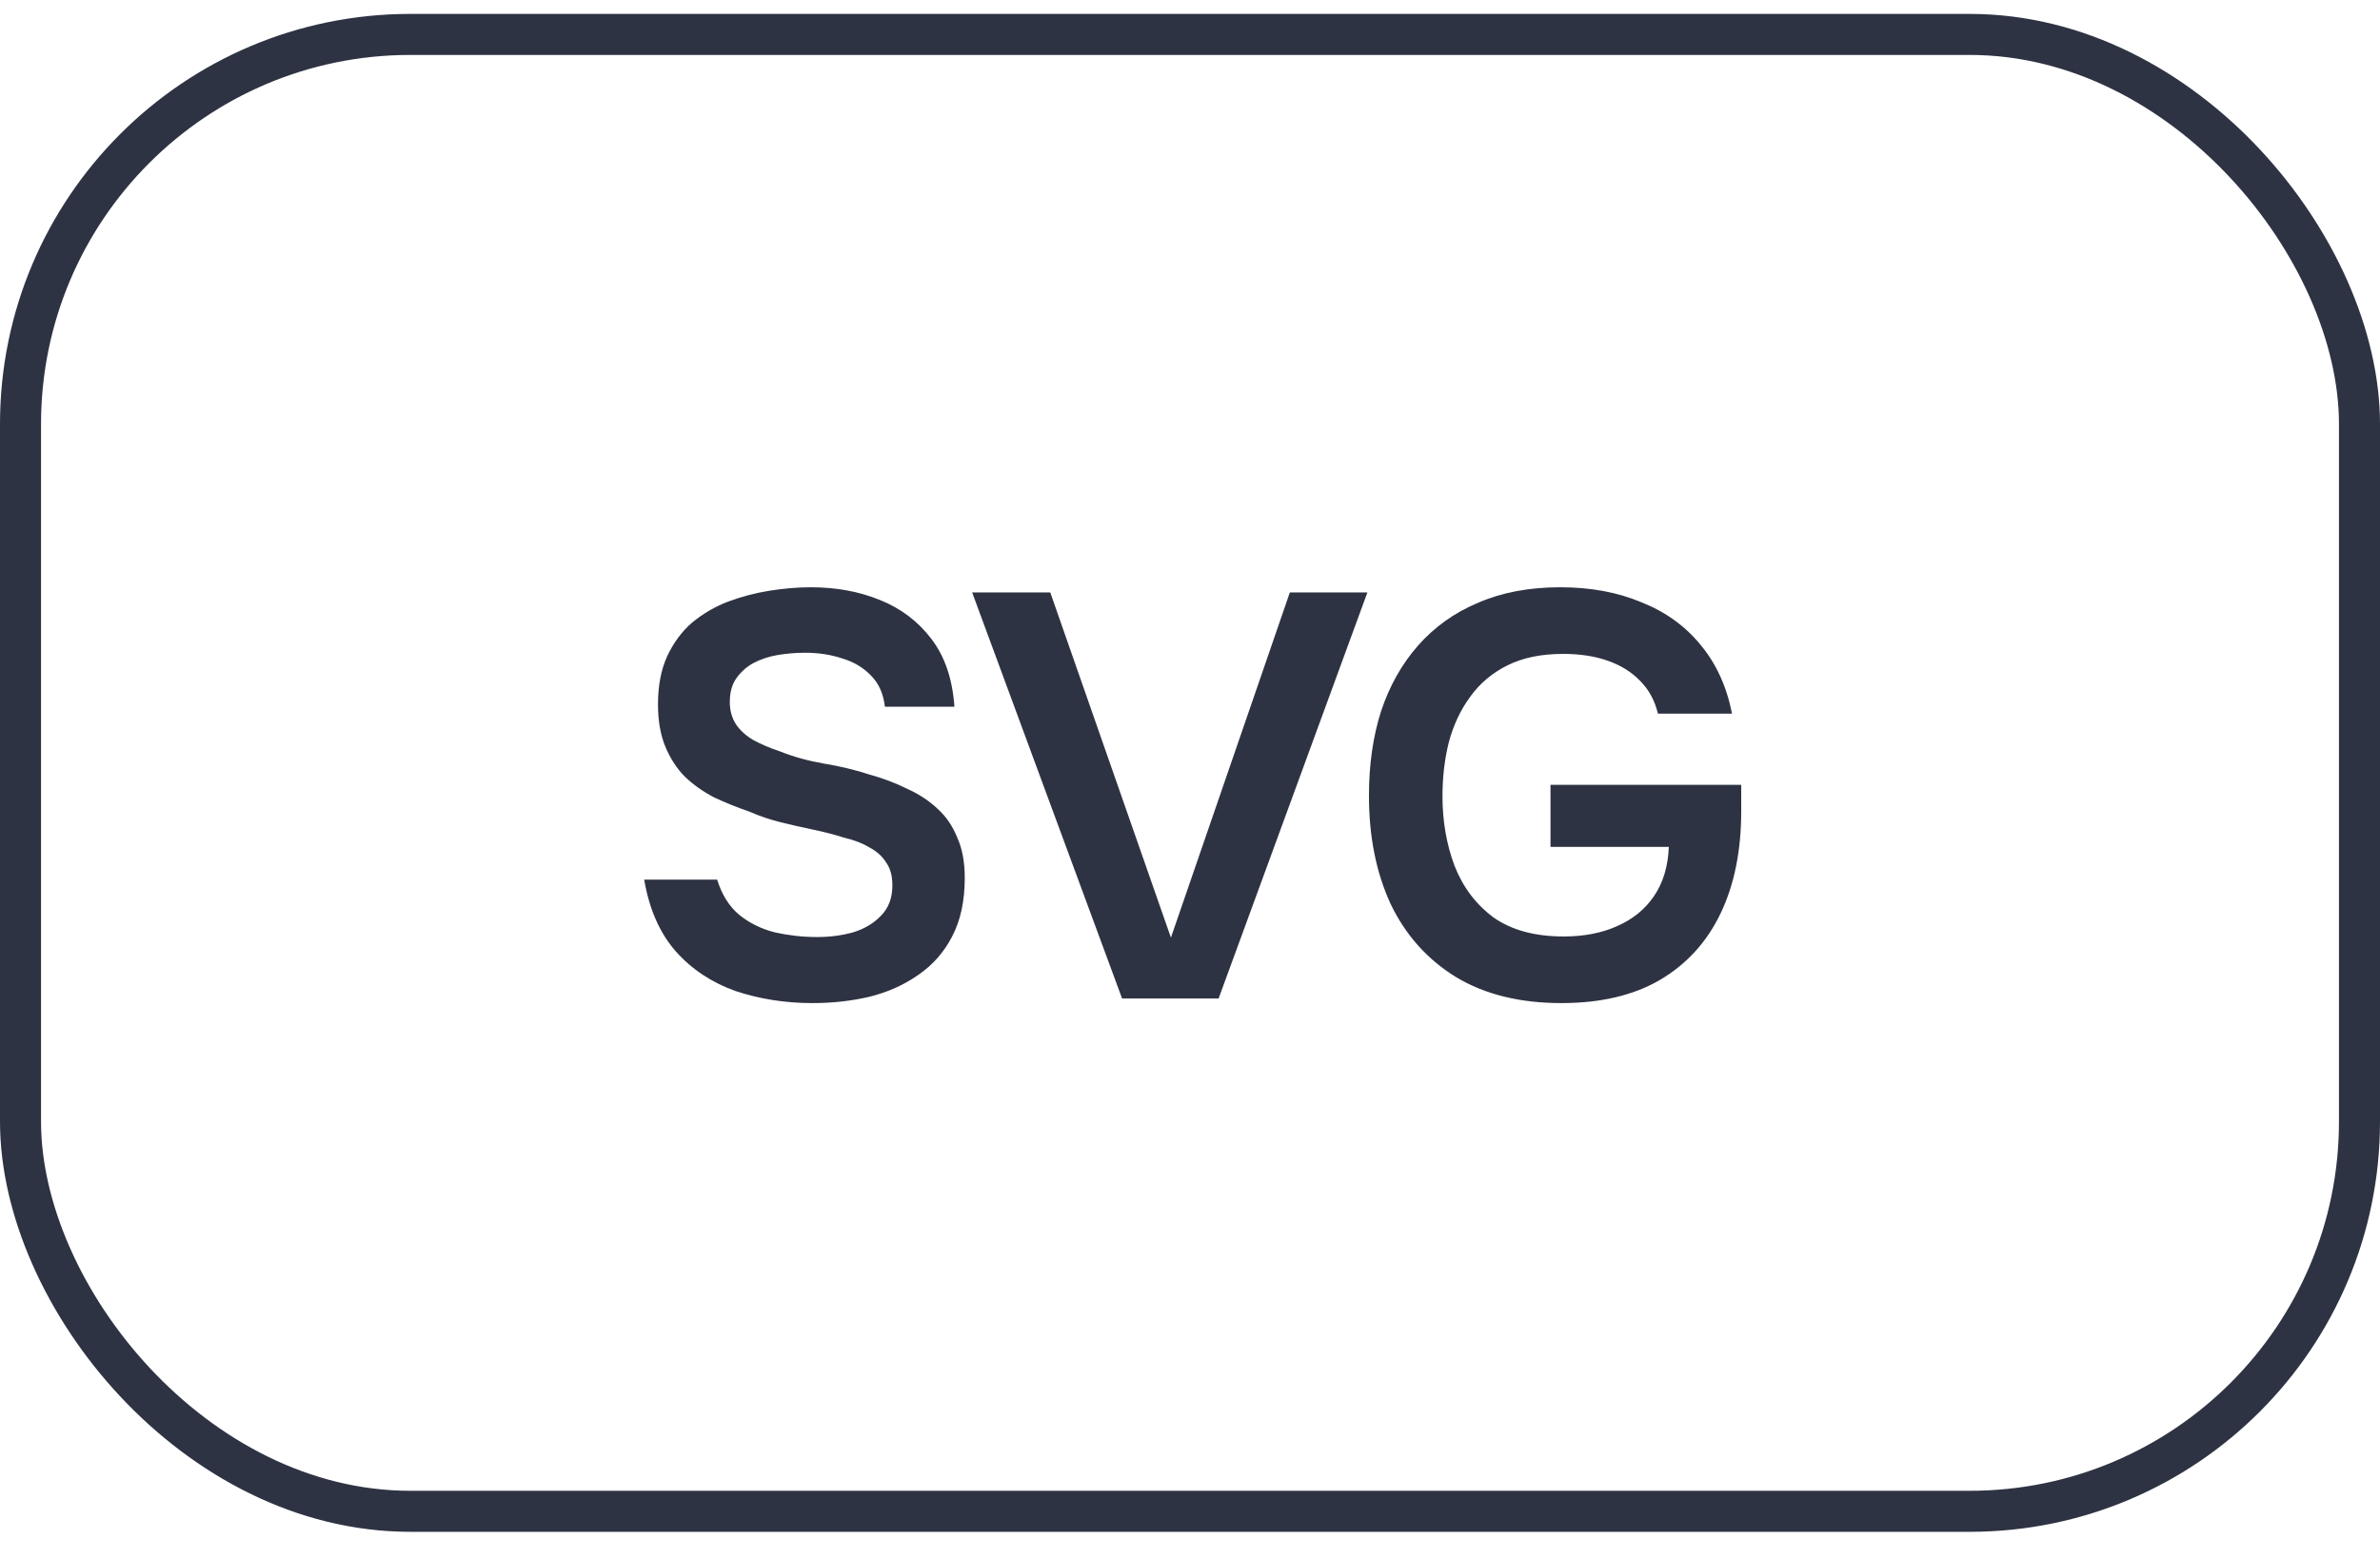
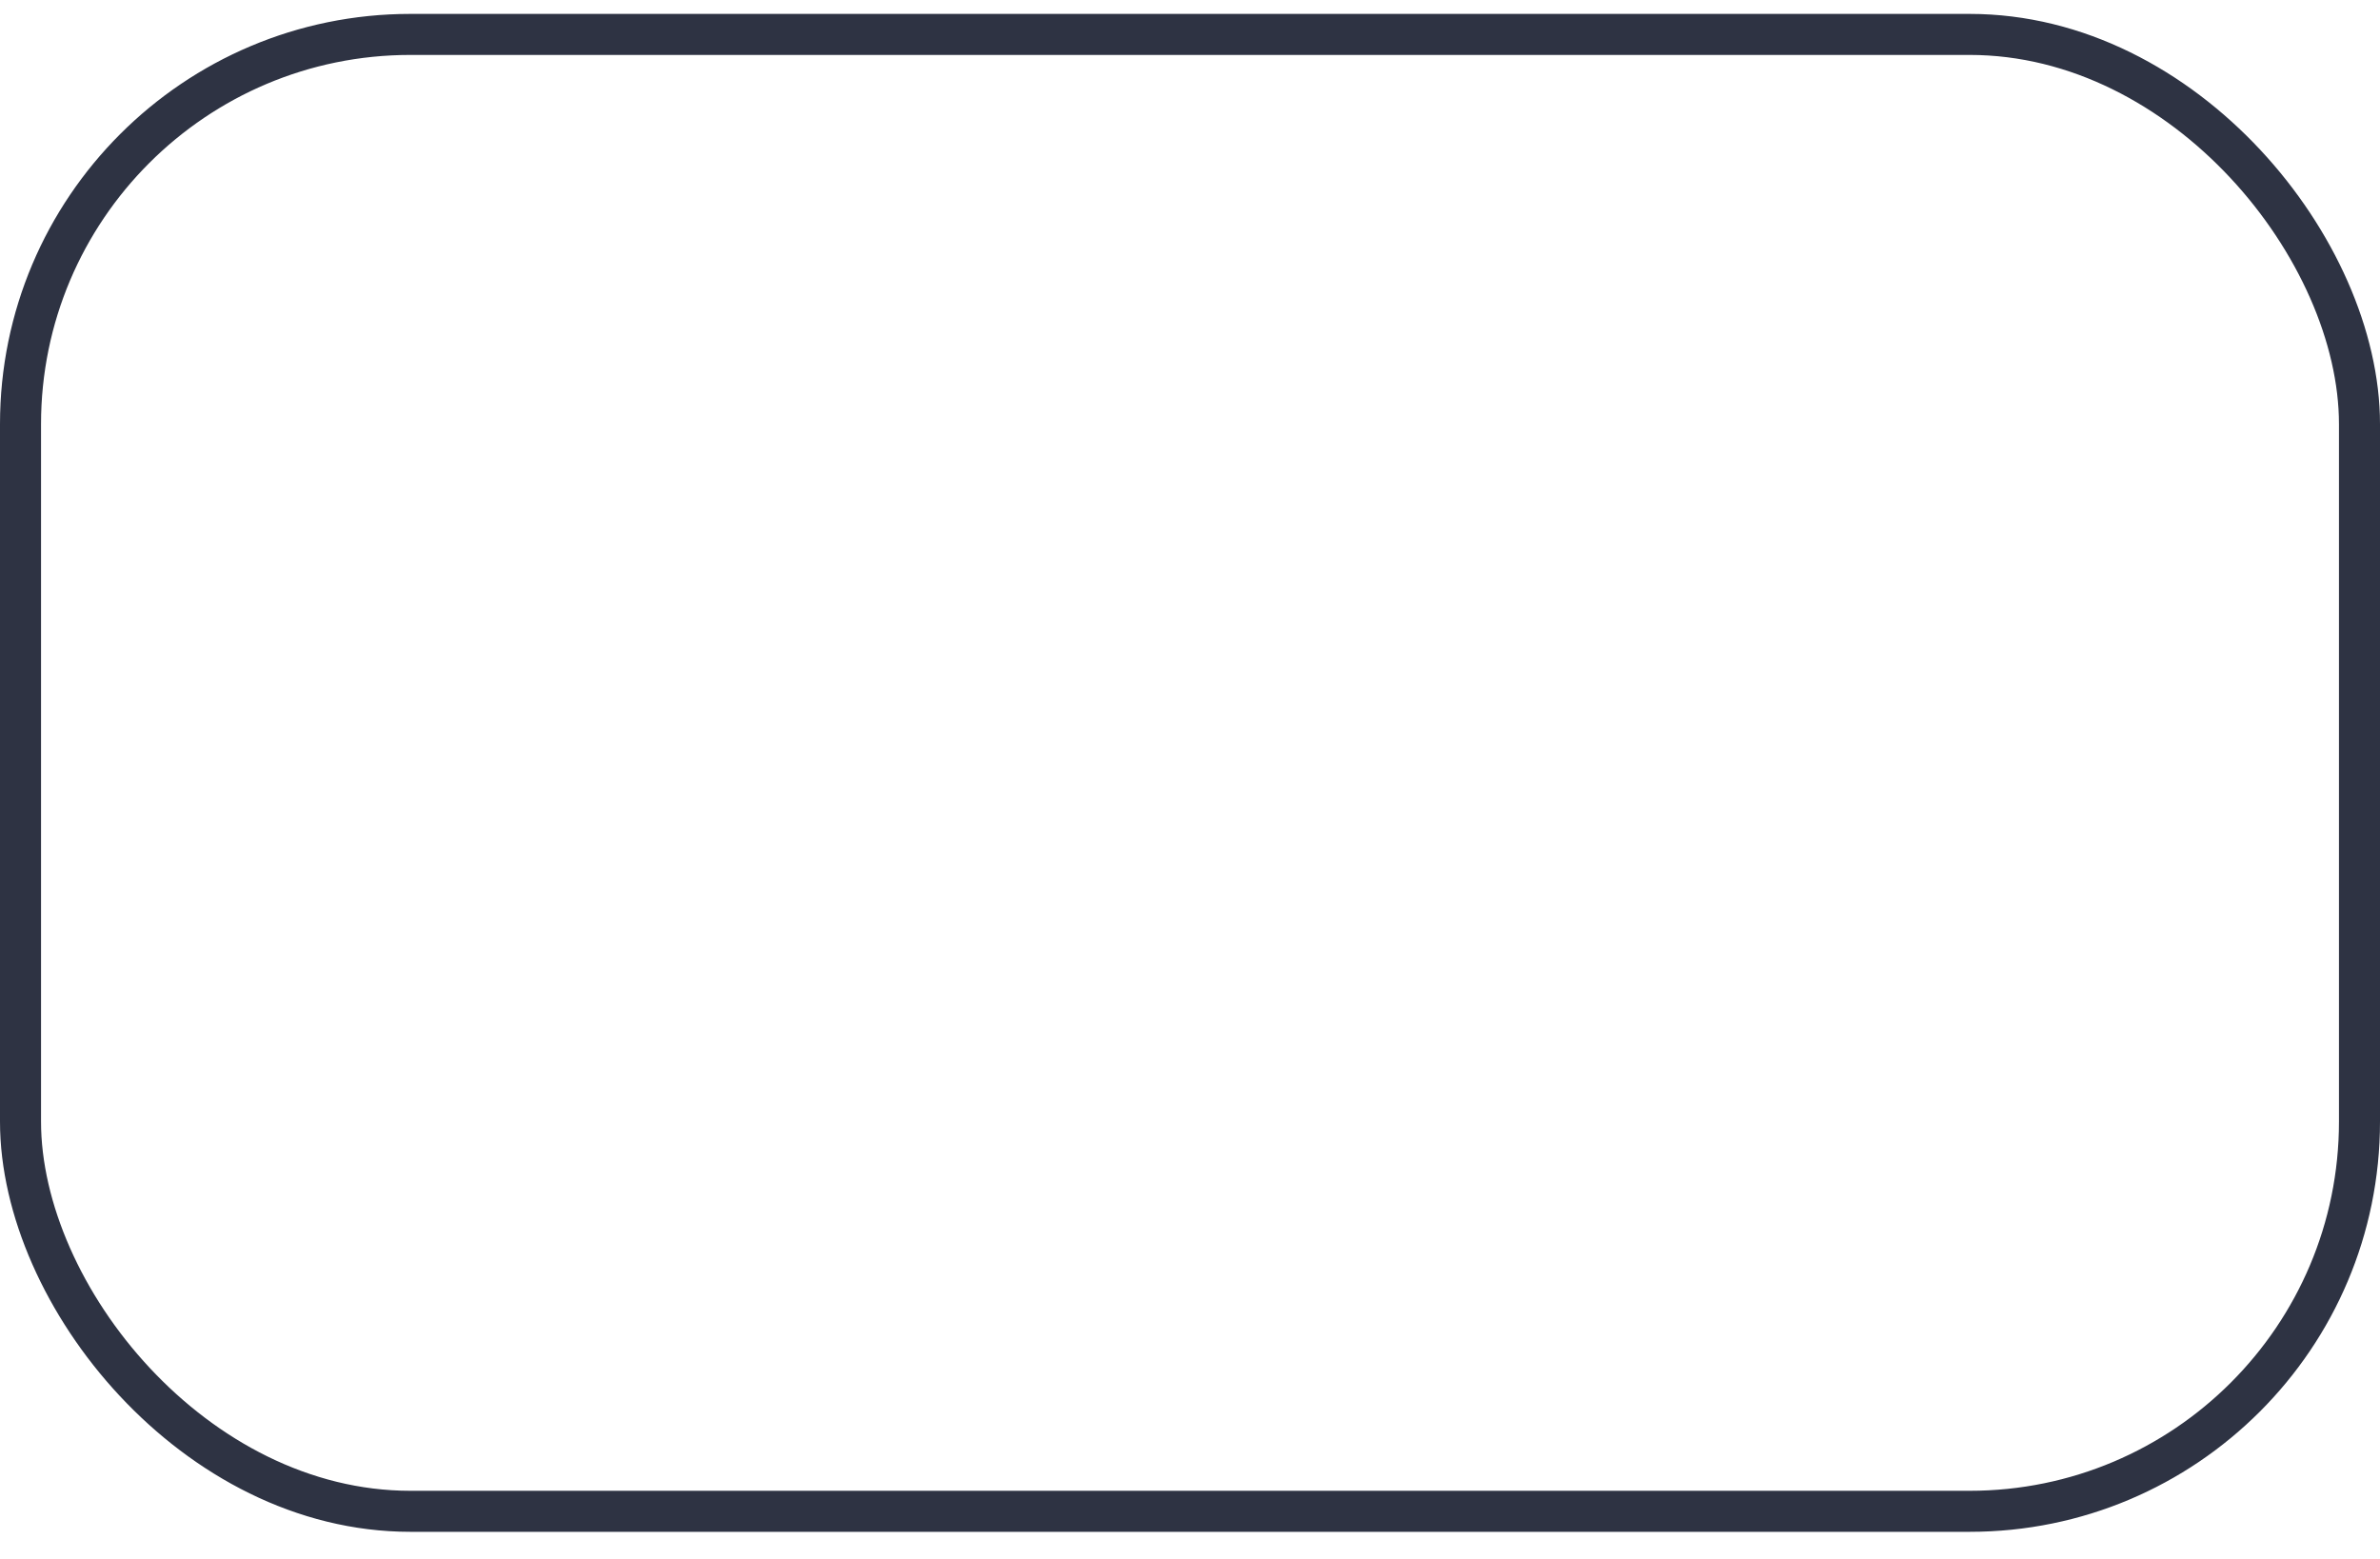
<svg xmlns="http://www.w3.org/2000/svg" width="58" height="38" viewBox="0 0 58 38" fill="none">
  <rect x="0.5" y="0.839" width="57" height="36" rx="9.5" stroke="#2E3343" />
-   <path d="M19.801 24.451C19.139 24.451 18.513 24.353 17.925 24.157C17.347 23.951 16.861 23.63 16.469 23.191C16.077 22.743 15.821 22.16 15.699 21.441H17.477C17.589 21.805 17.767 22.09 18.009 22.295C18.261 22.5 18.555 22.645 18.891 22.729C19.227 22.803 19.568 22.841 19.913 22.841C20.221 22.841 20.511 22.803 20.781 22.729C21.061 22.645 21.29 22.509 21.467 22.323C21.654 22.136 21.747 21.889 21.747 21.581C21.747 21.348 21.696 21.161 21.593 21.021C21.5 20.872 21.365 20.75 21.187 20.657C21.019 20.554 20.814 20.475 20.571 20.419C20.338 20.344 20.086 20.279 19.815 20.223C19.545 20.167 19.279 20.106 19.017 20.041C18.756 19.976 18.509 19.892 18.275 19.789C17.977 19.686 17.687 19.57 17.407 19.439C17.137 19.299 16.899 19.131 16.693 18.935C16.497 18.739 16.339 18.496 16.217 18.207C16.096 17.918 16.035 17.572 16.035 17.171C16.035 16.713 16.11 16.322 16.259 15.995C16.418 15.659 16.623 15.383 16.875 15.169C17.137 14.954 17.426 14.786 17.743 14.665C18.07 14.543 18.406 14.455 18.751 14.399C19.106 14.343 19.442 14.315 19.759 14.315C20.375 14.315 20.935 14.418 21.439 14.623C21.953 14.828 22.373 15.146 22.699 15.575C23.026 16.004 23.213 16.555 23.259 17.227H21.565C21.528 16.91 21.416 16.657 21.229 16.471C21.043 16.275 20.809 16.135 20.529 16.051C20.249 15.957 19.946 15.911 19.619 15.911C19.395 15.911 19.171 15.93 18.947 15.967C18.733 16.004 18.537 16.07 18.359 16.163C18.191 16.256 18.051 16.382 17.939 16.541C17.837 16.69 17.785 16.881 17.785 17.115C17.785 17.32 17.837 17.502 17.939 17.661C18.042 17.81 18.182 17.936 18.359 18.039C18.546 18.142 18.765 18.235 19.017 18.319C19.344 18.45 19.699 18.547 20.081 18.613C20.473 18.678 20.842 18.767 21.187 18.879C21.523 18.972 21.831 19.089 22.111 19.229C22.401 19.36 22.648 19.523 22.853 19.719C23.059 19.905 23.217 20.139 23.329 20.419C23.451 20.689 23.511 21.016 23.511 21.399C23.511 21.959 23.409 22.435 23.203 22.827C23.007 23.209 22.732 23.522 22.377 23.765C22.032 24.008 21.635 24.185 21.187 24.297C20.749 24.399 20.287 24.451 19.801 24.451ZM27.345 24.339L23.691 14.441H25.595L28.535 22.855L31.433 14.441H33.323L29.697 24.339H27.345ZM38.051 24.451C37.043 24.451 36.189 24.241 35.489 23.821C34.789 23.392 34.257 22.799 33.893 22.043C33.538 21.277 33.361 20.395 33.361 19.397C33.361 18.641 33.459 17.955 33.655 17.339C33.86 16.723 34.159 16.191 34.551 15.743C34.952 15.286 35.442 14.935 36.021 14.693C36.6 14.441 37.267 14.315 38.023 14.315C38.76 14.315 39.418 14.436 39.997 14.679C40.585 14.912 41.066 15.258 41.439 15.715C41.822 16.172 42.078 16.732 42.209 17.395H40.403C40.328 17.078 40.184 16.811 39.969 16.597C39.764 16.382 39.502 16.219 39.185 16.107C38.868 15.995 38.504 15.939 38.093 15.939C37.561 15.939 37.108 16.032 36.735 16.219C36.362 16.405 36.058 16.662 35.825 16.989C35.592 17.306 35.419 17.675 35.307 18.095C35.204 18.506 35.153 18.944 35.153 19.411C35.153 20.017 35.251 20.582 35.447 21.105C35.652 21.628 35.97 22.047 36.399 22.365C36.838 22.673 37.407 22.827 38.107 22.827C38.602 22.827 39.036 22.743 39.409 22.575C39.792 22.407 40.09 22.164 40.305 21.847C40.529 21.52 40.65 21.119 40.669 20.643H37.785V19.131H42.433V19.775C42.433 20.736 42.265 21.567 41.929 22.267C41.593 22.967 41.098 23.508 40.445 23.891C39.801 24.264 39.003 24.451 38.051 24.451Z" fill="#2E3343" />
</svg>